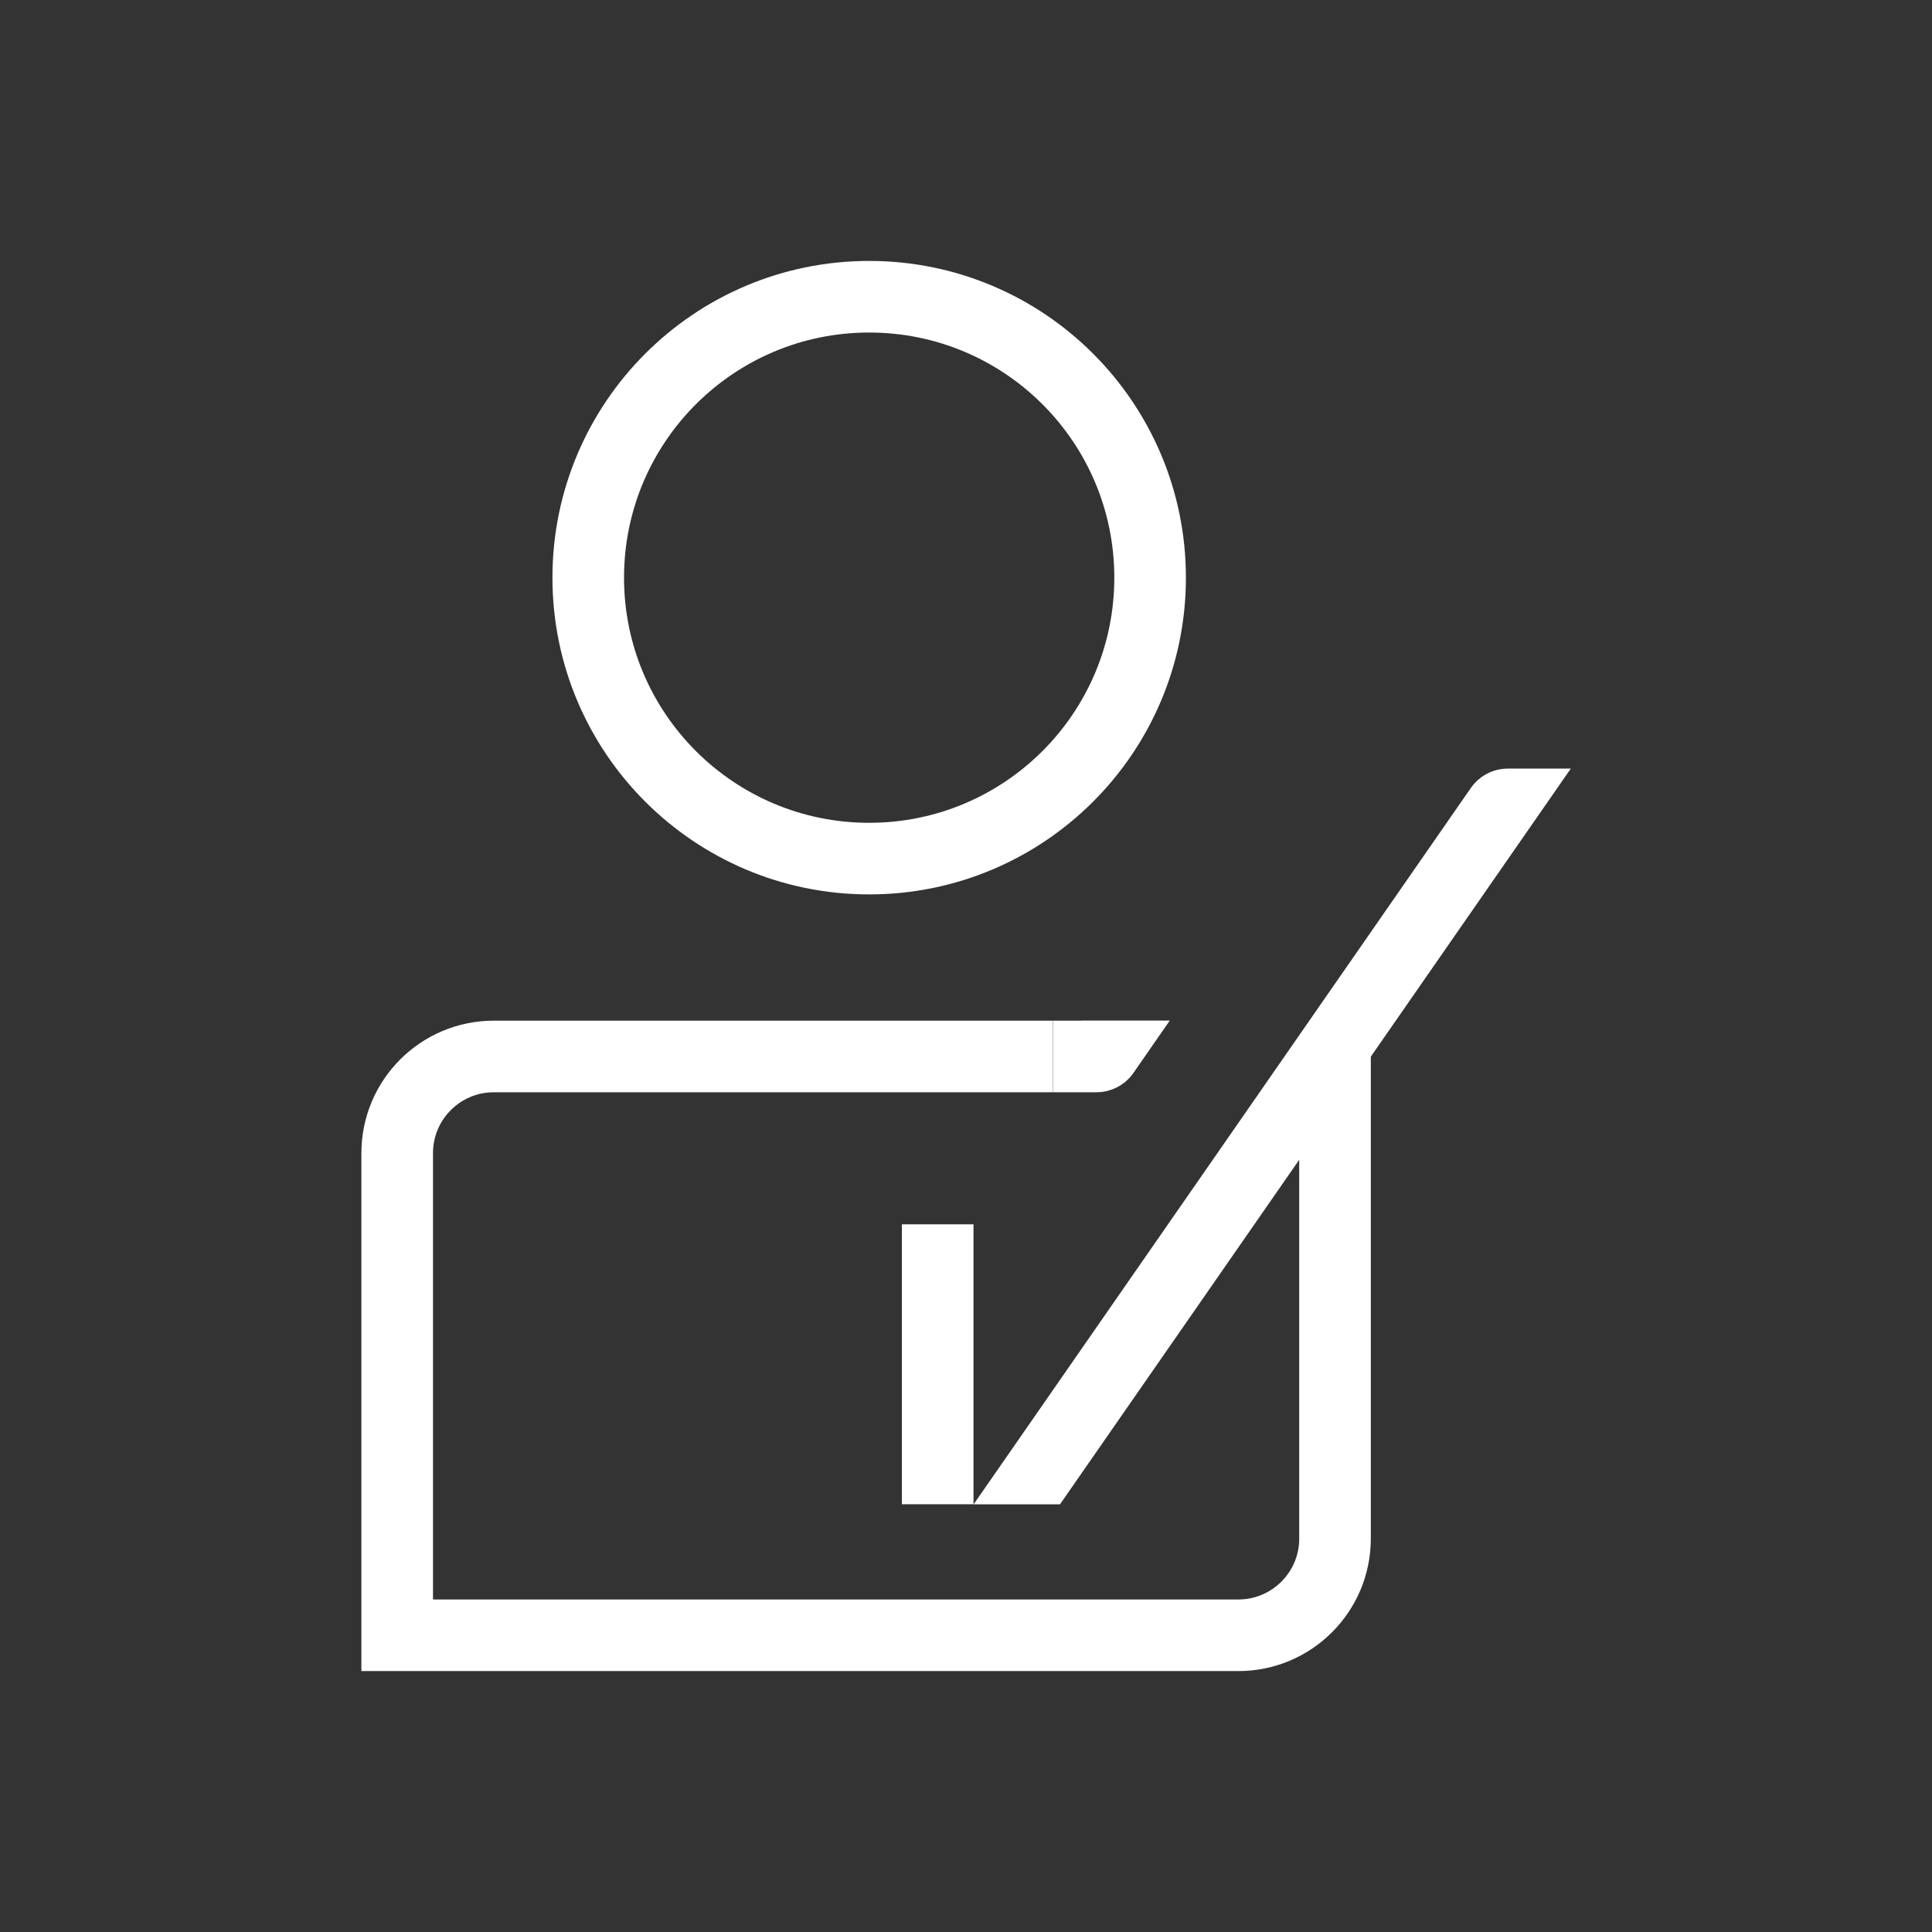
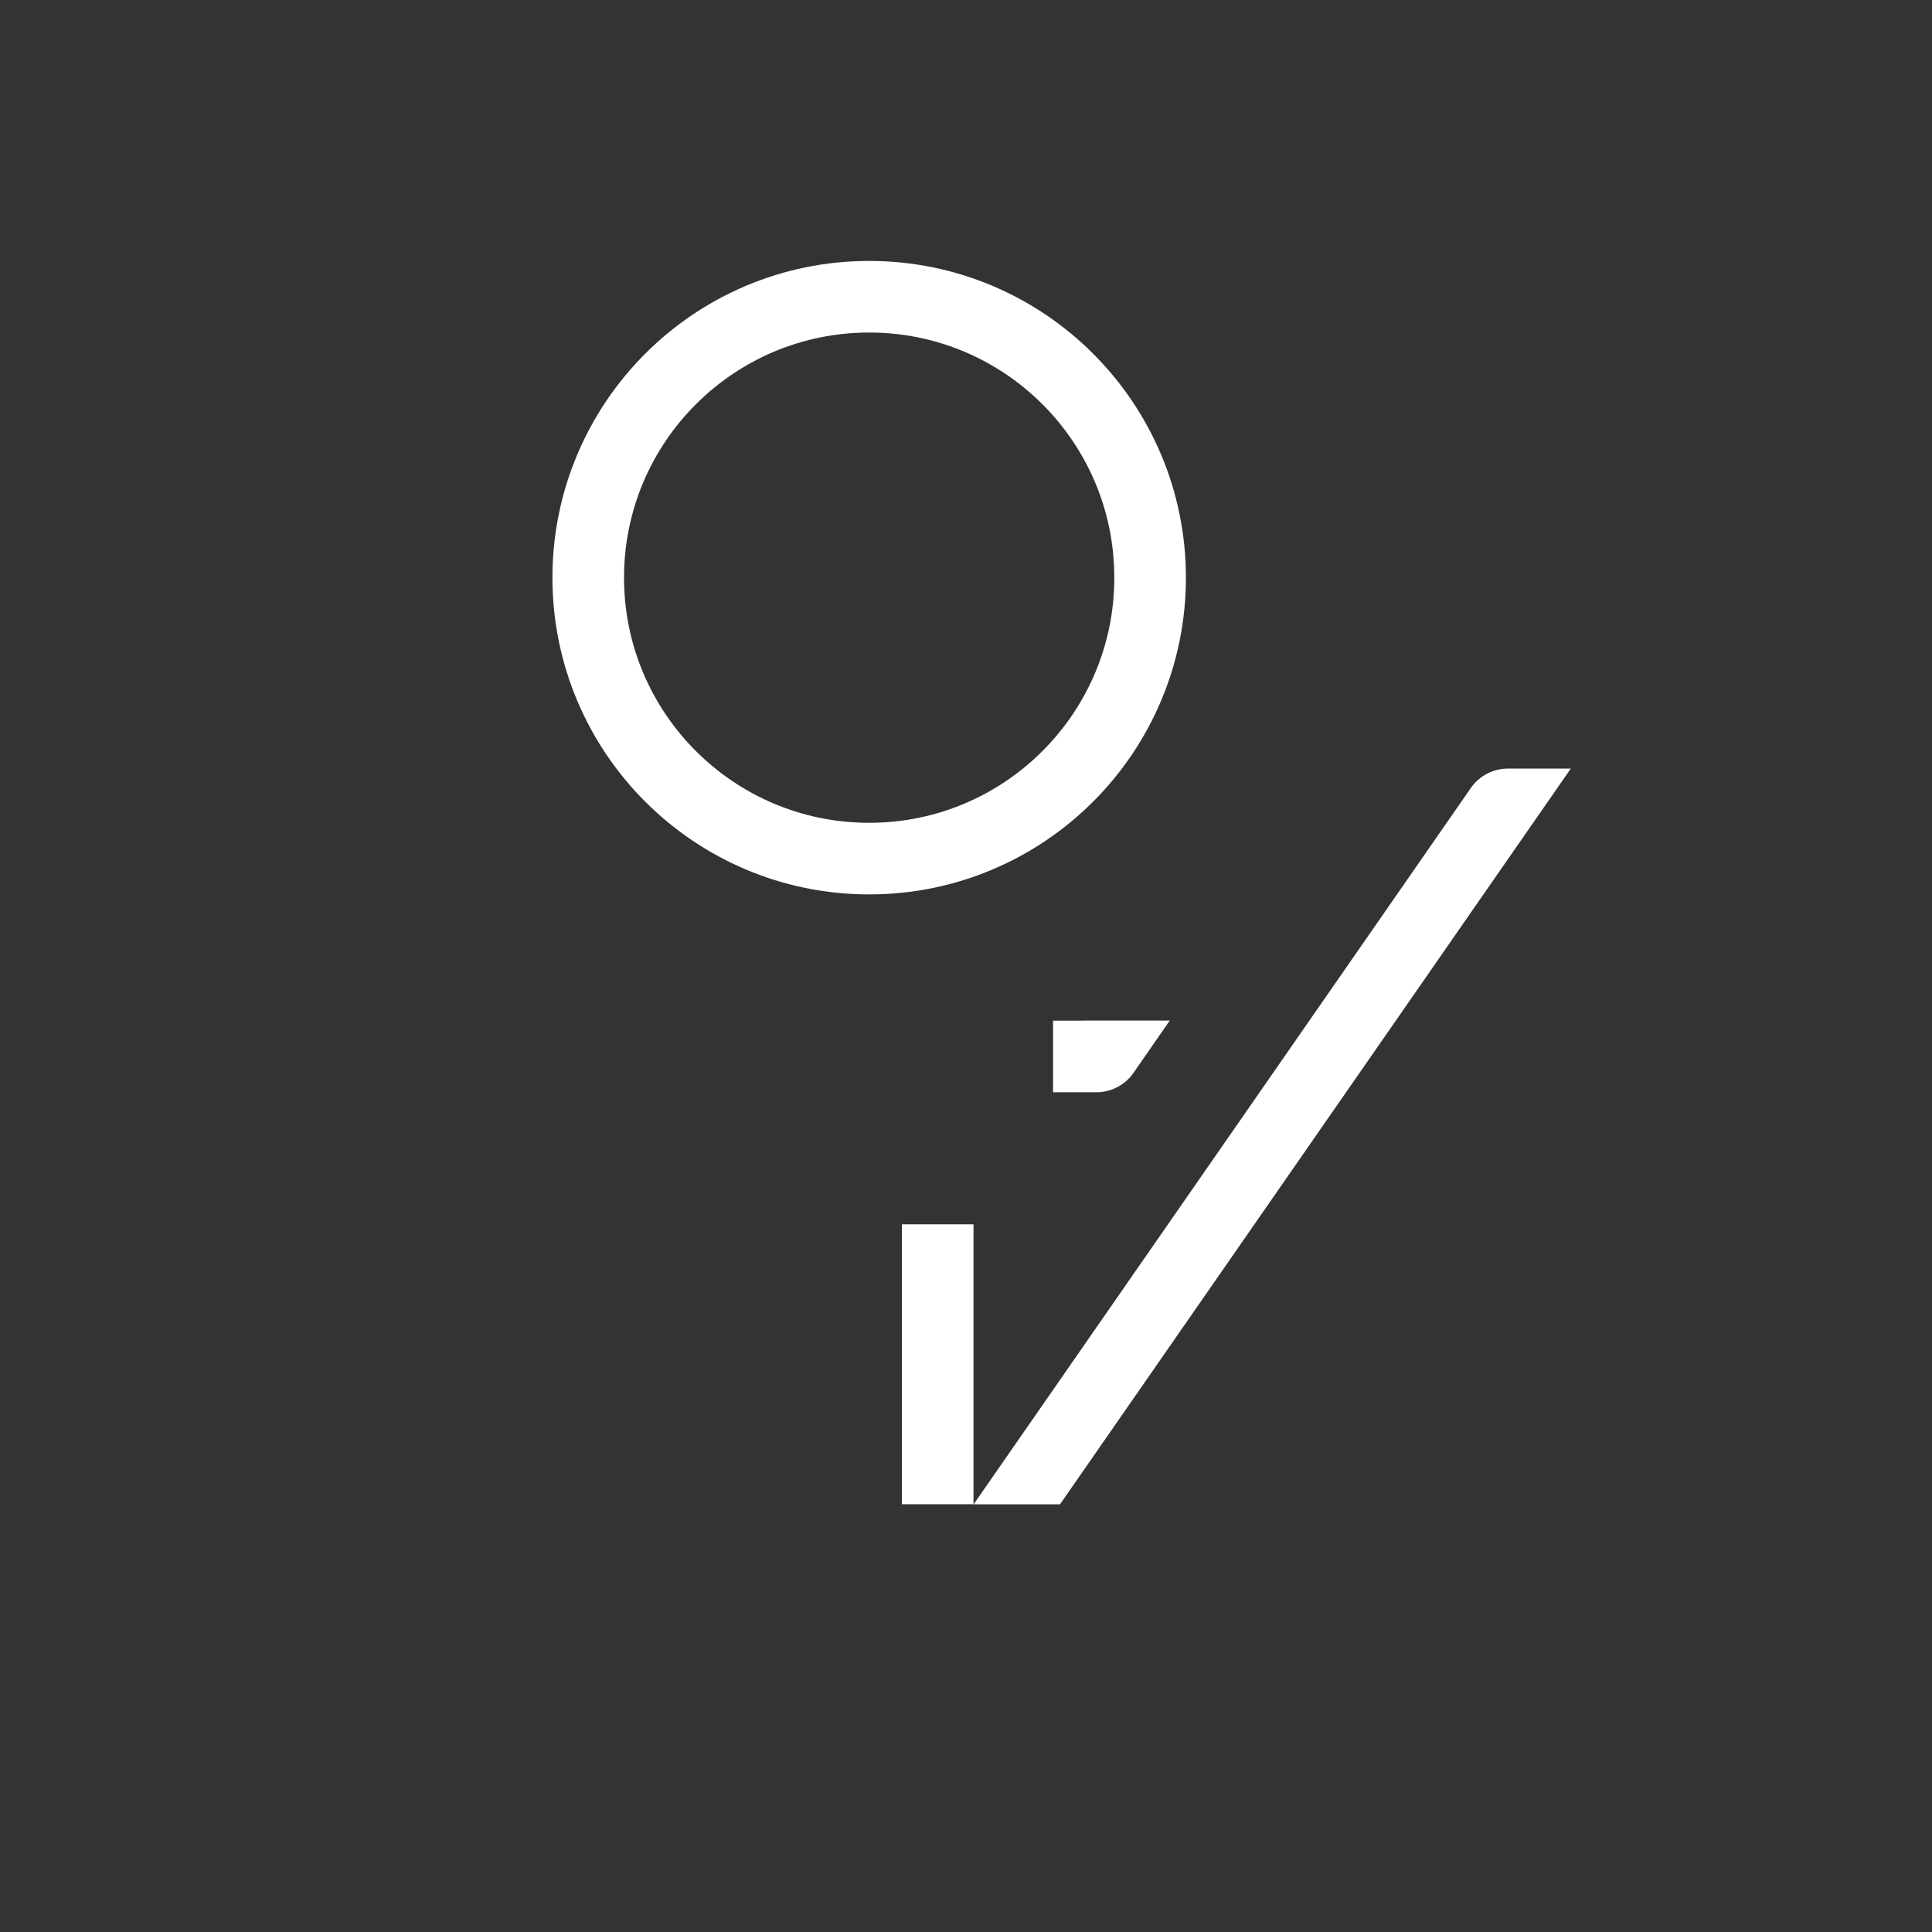
<svg xmlns="http://www.w3.org/2000/svg" id="Layer_5" viewBox="0 0 170 170">
  <rect x="0" y="0" width="170" height="170" fill="#333333" stroke="none" />
  <defs>
    <style>.cls-1{fill:#fff;}.cls-2{fill:none;stroke:#fff;stroke-miterlimit:10;stroke-width:6.3px;}</style>
  </defs>
-   <path class="cls-2" d="m92.65,92.96h-49.2c-4.69,0-8.5,3.81-8.5,8.5v42.43h74.02c4.69,0,8.5-3.81,8.5-8.5v-42.43" />
  <circle class="cls-2" cx="76.48" cy="50.83" r="24.72" />
  <path class="cls-1" d="m95.26,89.81h-2.6v6.3h3.82c1.3,0,2.52-.64,3.26-1.71l3.19-4.6h-7.67Z" />
  <line class="cls-2" x1="82.51" y1="107.73" x2="82.51" y2="132.36" />
  <path class="cls-1" d="m138.2,67.63h-5.52c-1.3,0-2.52.64-3.26,1.71l-43.75,63.03h7.6l44.94-64.73Z" />
</svg>